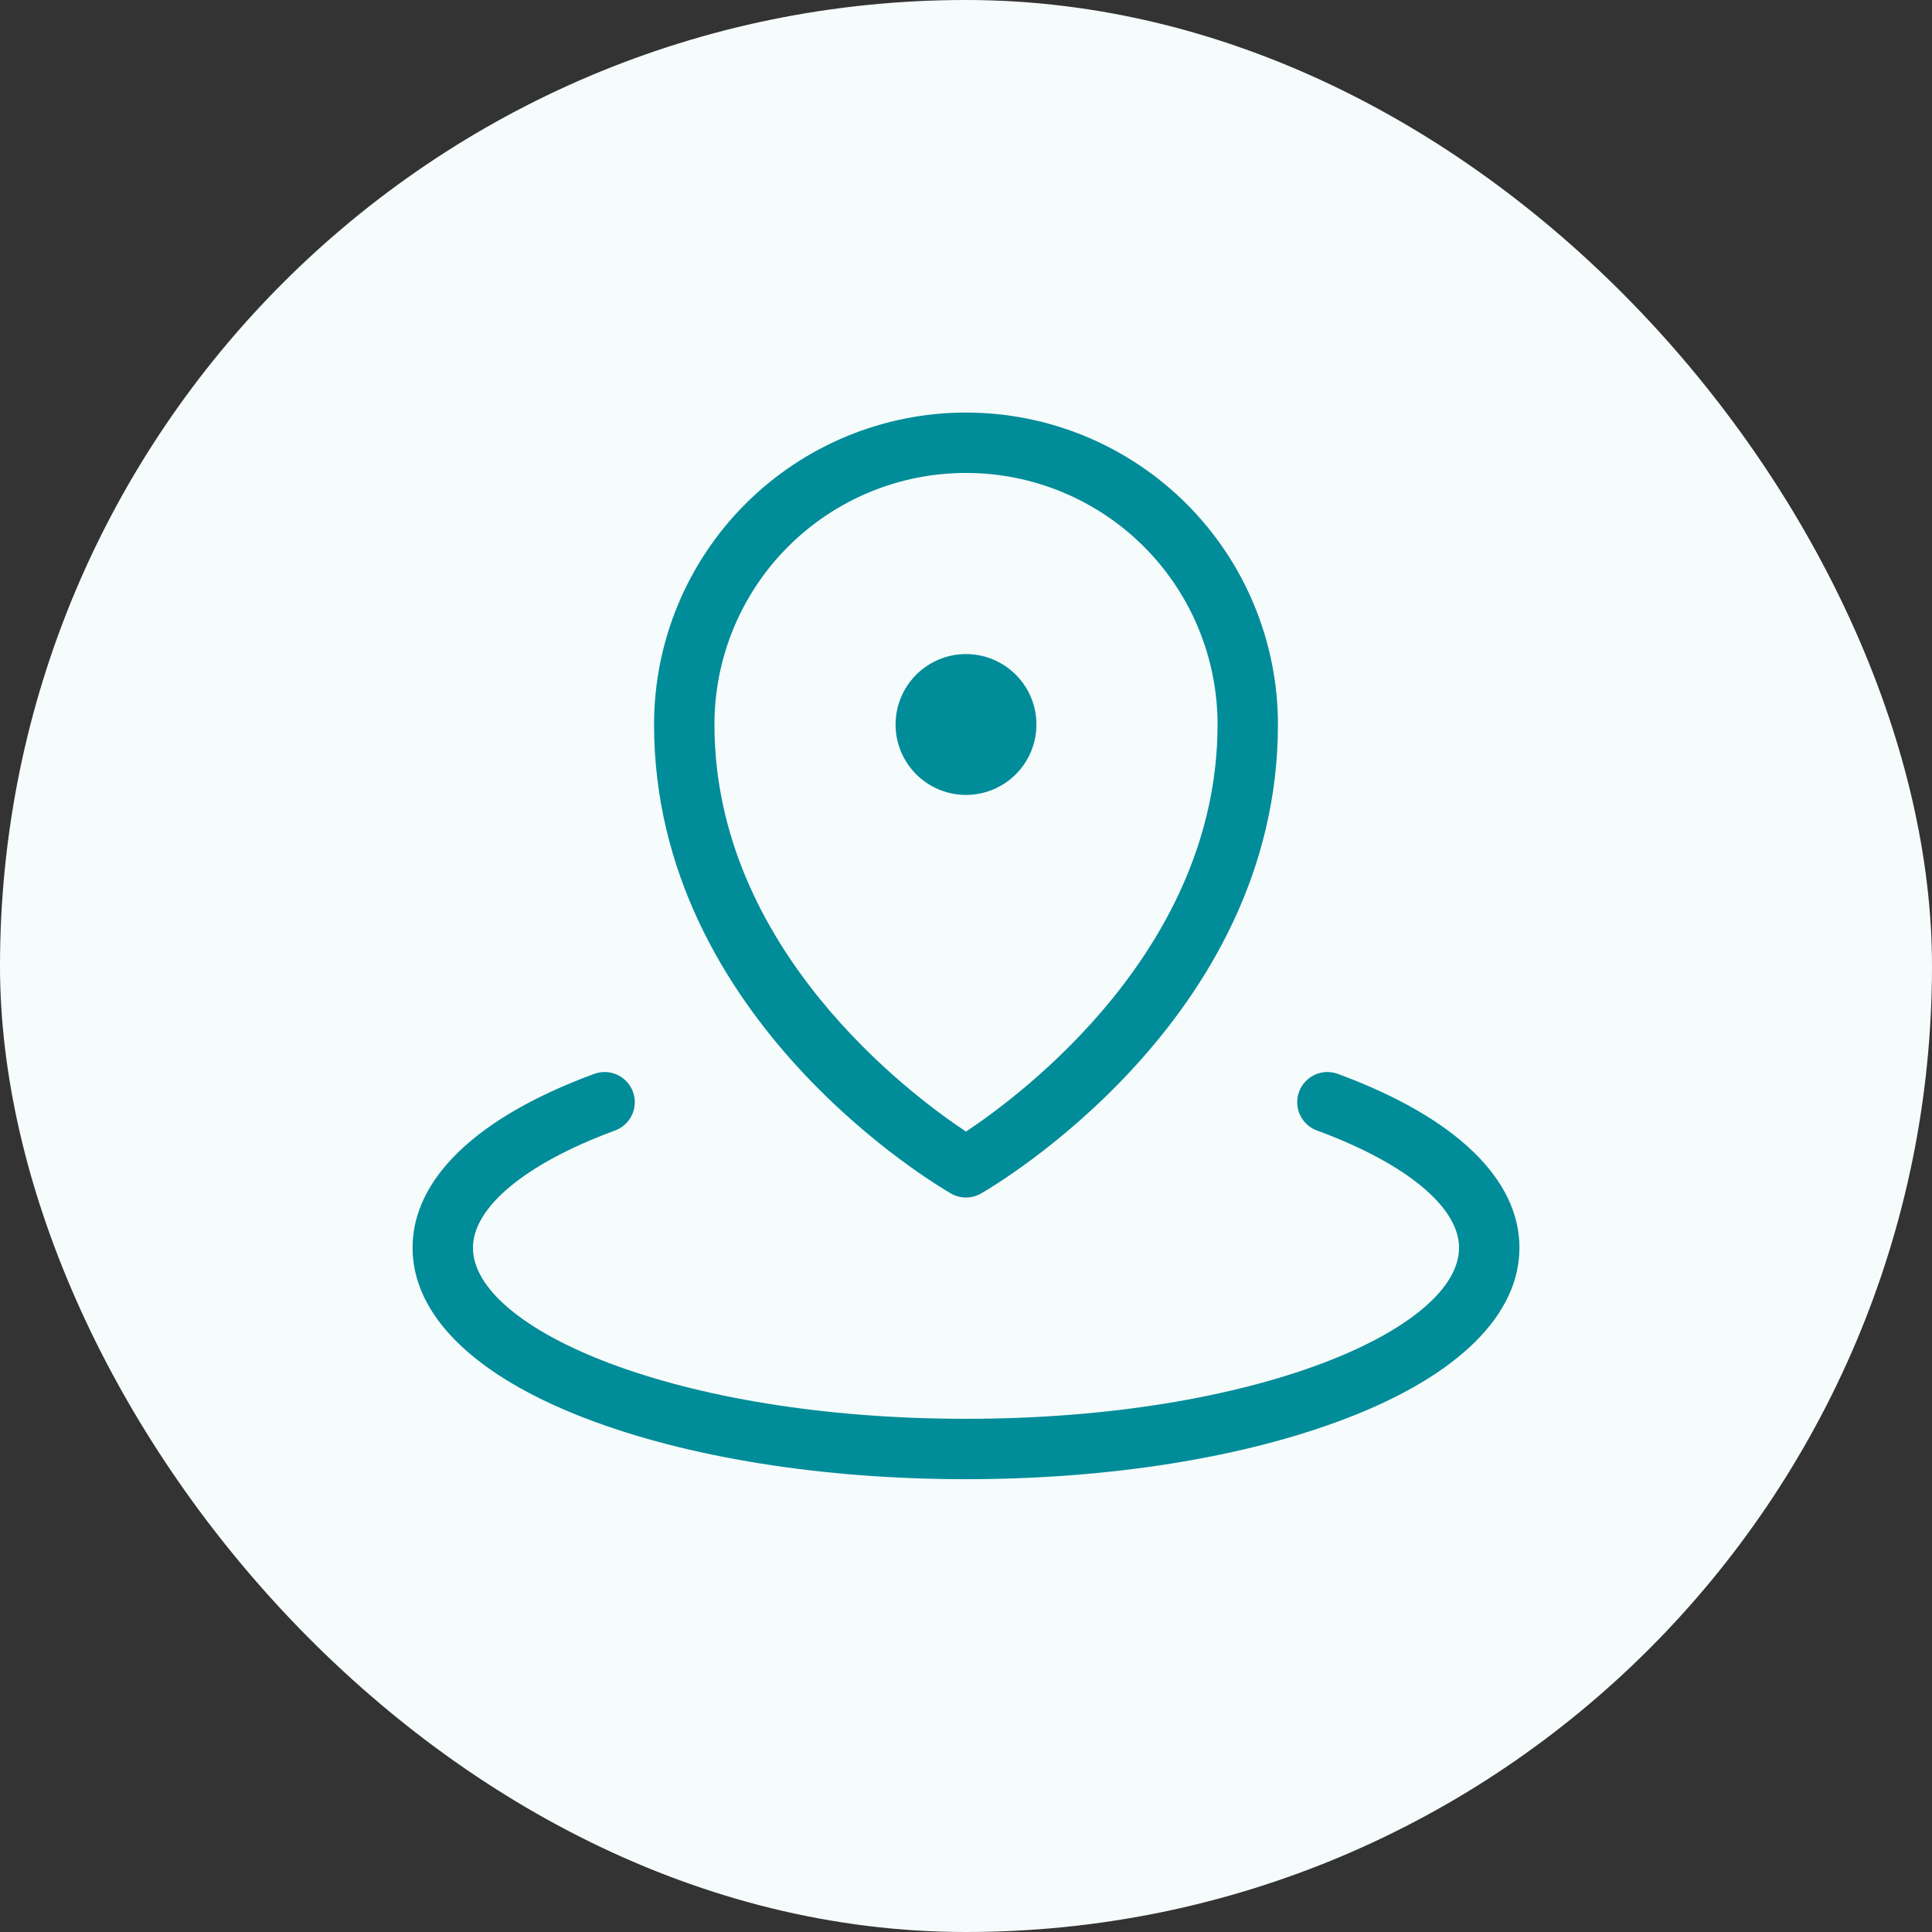
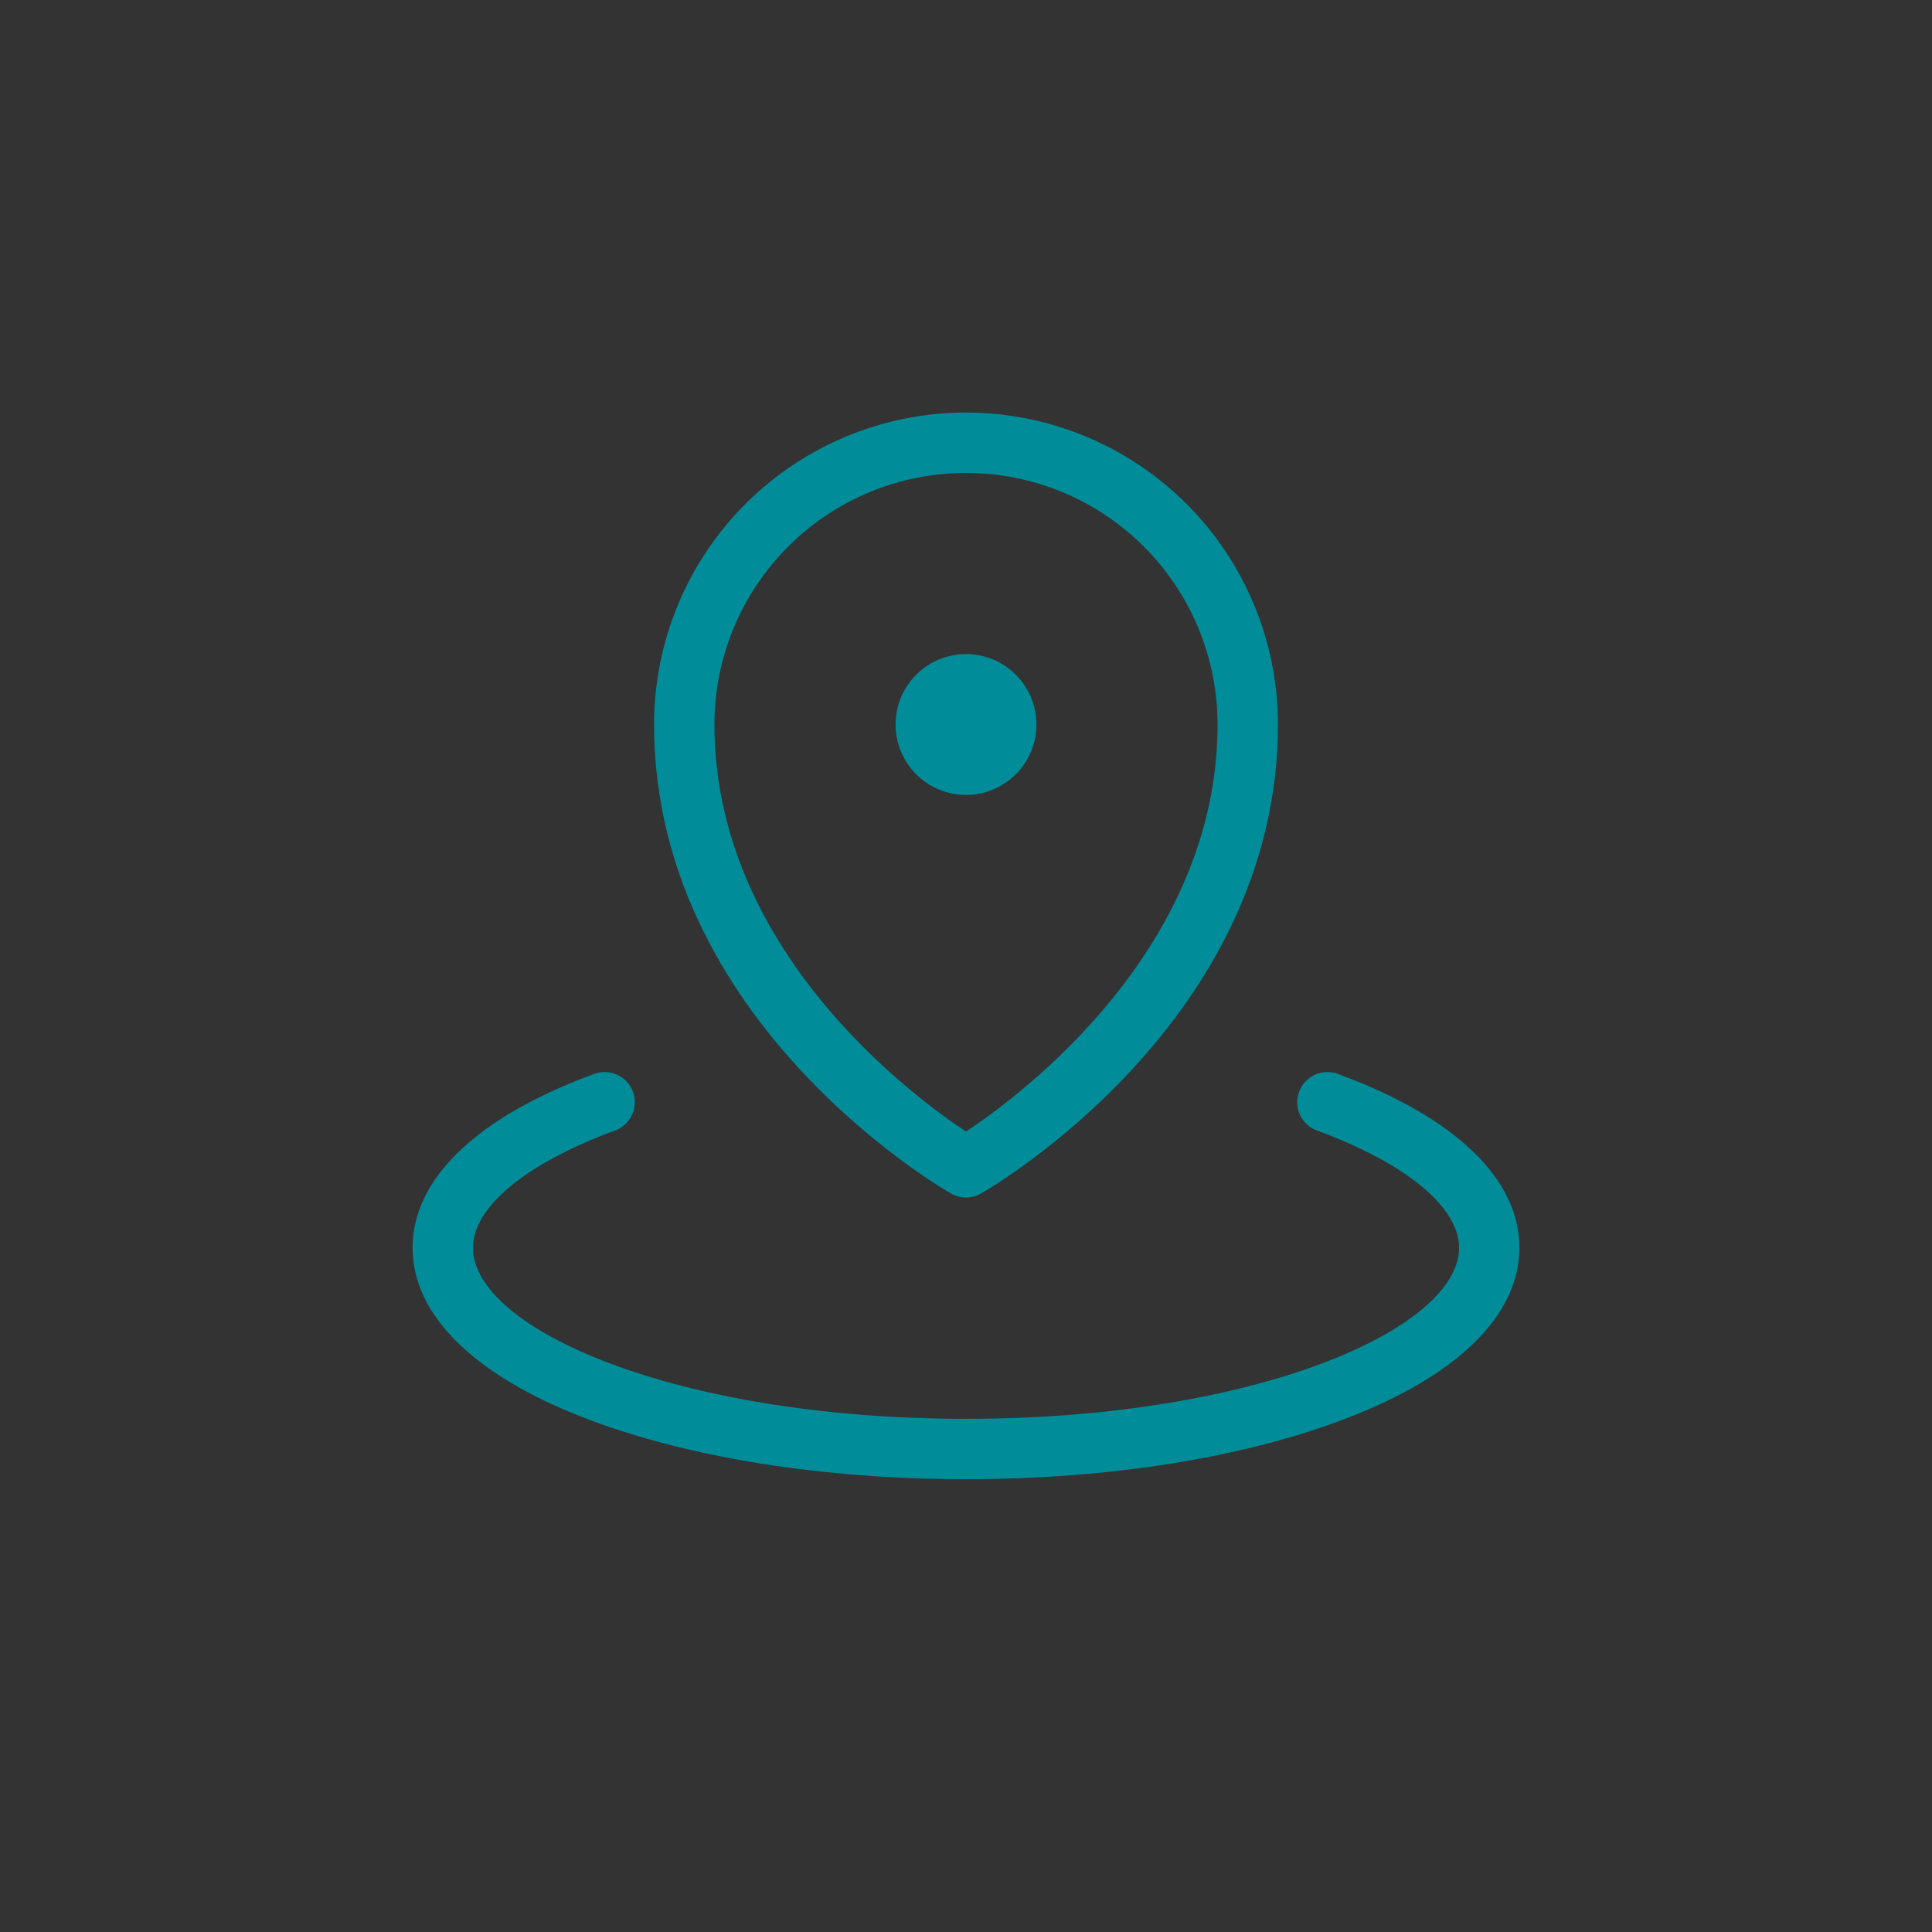
<svg xmlns="http://www.w3.org/2000/svg" width="72" height="72" viewBox="0 0 72 72" fill="none">
  <rect x="0" y="0" width="72" height="72" fill="#333333" stroke="none" />
-   <rect width="72" height="72" rx="36" fill="#F6FBFB" />
  <path d="M33.375 27C33.375 26.481 33.529 25.973 33.817 25.542C34.106 25.11 34.516 24.773 34.995 24.575C35.475 24.376 36.003 24.324 36.512 24.425C37.021 24.527 37.489 24.777 37.856 25.144C38.223 25.511 38.473 25.979 38.575 26.488C38.676 26.997 38.624 27.525 38.425 28.005C38.227 28.484 37.89 28.894 37.458 29.183C37.027 29.471 36.519 29.625 36 29.625C35.304 29.625 34.636 29.348 34.144 28.856C33.652 28.364 33.375 27.696 33.375 27ZM24.375 27C24.375 23.917 25.6 20.96 27.78 18.78C29.96 16.6 32.917 15.375 36 15.375C39.083 15.375 42.04 16.6 44.22 18.78C46.4 20.96 47.625 23.917 47.625 27C47.625 38.027 37.011 44.218 36.562 44.477C36.392 44.576 36.197 44.628 36 44.628C35.803 44.628 35.608 44.576 35.438 44.477C34.989 44.218 24.375 38.027 24.375 27ZM26.625 27C26.625 35.347 33.902 40.779 36 42.171C38.096 40.779 45.375 35.349 45.375 27C45.375 24.514 44.387 22.129 42.629 20.371C40.871 18.613 38.486 17.625 36 17.625C33.514 17.625 31.129 18.613 29.371 20.371C27.613 22.129 26.625 24.514 26.625 27ZM49.89 40.033C49.75 39.977 49.601 39.949 49.45 39.951C49.3 39.953 49.151 39.986 49.013 40.047C48.876 40.108 48.752 40.196 48.648 40.306C48.545 40.415 48.465 40.545 48.413 40.686C48.361 40.827 48.337 40.977 48.344 41.128C48.351 41.278 48.388 41.426 48.453 41.562C48.518 41.697 48.61 41.819 48.723 41.919C48.836 42.019 48.967 42.095 49.11 42.142C52.406 43.359 54.375 44.989 54.375 46.5C54.375 49.515 46.828 52.875 36 52.875C25.172 52.875 17.625 49.515 17.625 46.5C17.625 44.989 19.594 43.359 22.89 42.142C23.033 42.095 23.165 42.019 23.277 41.919C23.39 41.819 23.482 41.697 23.547 41.562C23.612 41.426 23.649 41.278 23.656 41.128C23.663 40.977 23.639 40.827 23.587 40.686C23.535 40.545 23.455 40.415 23.352 40.306C23.248 40.196 23.124 40.108 22.987 40.047C22.849 39.986 22.7 39.953 22.55 39.951C22.399 39.949 22.25 39.977 22.11 40.033C17.767 41.636 15.375 43.933 15.375 46.5C15.375 49.001 17.659 51.259 21.808 52.852C25.616 54.319 30.656 55.125 36 55.125C41.344 55.125 46.384 54.319 50.192 52.852C54.341 51.259 56.625 49.001 56.625 46.5C56.625 43.933 54.233 41.636 49.89 40.033Z" fill="#008C99" />
</svg>